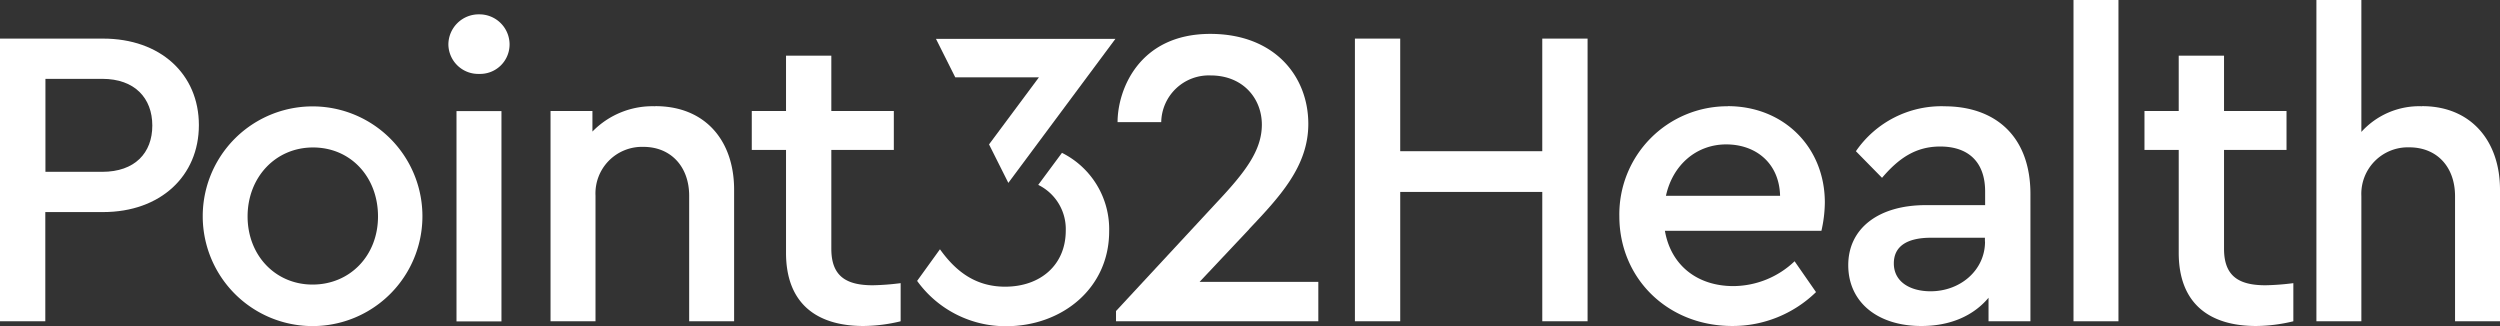
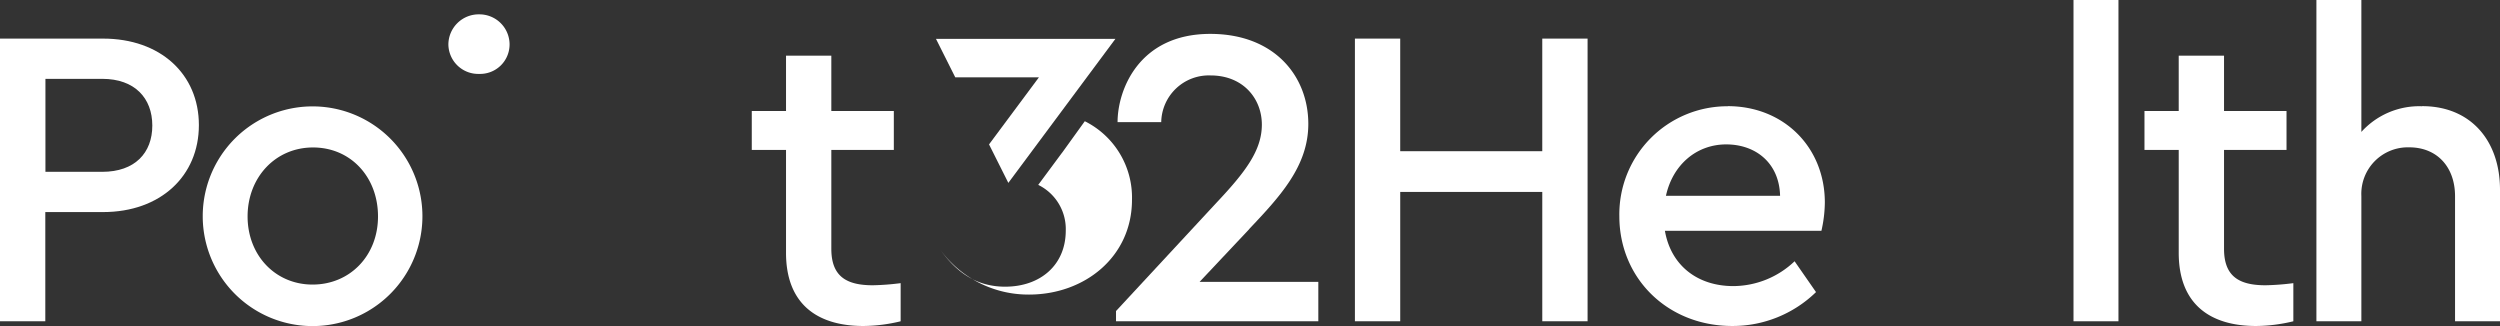
<svg xmlns="http://www.w3.org/2000/svg" width="434.692" height="56.723" viewBox="0 0 434.692 56.723">
  <rect x="0" y="0" width="434.692" height="56.723" fill="#333333" stroke="none" />
  <defs>
    <clipPath id="clip-path">
      <rect id="Rectangle_17" data-name="Rectangle 17" width="434.692" height="56.723" fill="none" />
    </clipPath>
  </defs>
  <g id="Group_16" data-name="Group 16" transform="translate(0 0)">
-     <rect id="Rectangle_15" data-name="Rectangle 15" width="7.817" height="36.567" transform="translate(79.375 19.317)" fill="#fff" />
    <g id="Group_15" data-name="Group 15" transform="translate(0 0)">
      <g id="Group_14" data-name="Group 14" clip-path="url(#clip-path)">
        <path id="Path_35" data-name="Path 35" d="M36.406,9.04a19.1,19.1,0,1,0,0,38.2,19.1,19.1,0,1,0,0-38.2m0,30.981c-6.466,0-11.3-5.075-11.3-11.848s4.829-11.991,11.377-11.991,11.3,5.136,11.3,11.991S42.872,40.021,36.406,40.021" transform="translate(17.944 9.458)" fill="#fff" />
        <path id="Path_36" data-name="Path 36" d="M43.461,1.22A5.272,5.272,0,0,0,38.1,6.438a5.192,5.192,0,0,0,5.361,5.136,5.122,5.122,0,0,0,5.279-5.136A5.24,5.24,0,0,0,43.461,1.22" transform="translate(39.863 1.276)" fill="#fff" />
        <path id="Path_37" data-name="Path 37" d="M17.925,3.28H0V52.432H7.878V33.442H17.925c9.965,0,16.657-6.262,16.657-15.122S27.891,3.28,17.925,3.28m-.143,23.164H7.9V10.278h9.884c5.648,0,8.7,3.356,8.7,8.124s-3.049,8.042-8.7,8.042" transform="translate(0 3.432)" fill="#fff" />
-         <path id="Path_38" data-name="Path 38" d="M65.012,9.02l-.02.02a14.553,14.553,0,0,0-10.927,4.4V9.859H46.78V46.426H54.6V24.592A8.093,8.093,0,0,1,62.925,16.1c4.829,0,7.96,3.5,7.96,8.492V46.426H78.7V23.549c0-8.574-5.054-14.529-13.69-14.529" transform="translate(48.945 9.437)" fill="#fff" />
        <rect id="Rectangle_16" data-name="Rectangle 16" width="7.817" height="55.863" transform="translate(360.534)" fill="#fff" />
        <path id="Path_39" data-name="Path 39" d="M156.446,9.02l.041.02A18.782,18.782,0,0,0,137.6,28.173c0,10.723,8.328,19.071,19.624,19.071a20.764,20.764,0,0,0,14.57-5.893l-3.724-5.361a15.55,15.55,0,0,1-10.641,4.318c-6.241,0-10.866-3.581-11.909-9.618h27.216a22.917,22.917,0,0,0,.593-4.911c0-9.618-7.141-16.759-16.882-16.759M145.7,24.613c1.187-5.443,5.361-8.942,10.477-8.942s9.229,3.213,9.372,8.942Z" transform="translate(143.968 9.437)" fill="#fff" />
        <path id="Path_40" data-name="Path 40" d="M196.053,38.33V21.121h10.866V14.348H196.053V4.73h-7.878v9.618H182.22v6.773h5.955V39.005c0,8.86,5.361,12.728,13.465,12.728a28.182,28.182,0,0,0,6.466-.819v-6.63a43.252,43.252,0,0,1-4.829.368c-4.543,0-7.223-1.494-7.223-6.323" transform="translate(190.654 4.949)" fill="#fff" />
-         <path id="Path_41" data-name="Path 41" d="M173.768,9.03a18.03,18.03,0,0,0-15.388,7.817l4.543,4.625c2.906-3.417,5.873-5.443,10.109-5.443,4.972,0,7.817,2.762,7.817,7.817v2.374H170.515c-8.185,0-13.465,4.031-13.465,10.436s5.054,10.579,12.707,10.579c5.054,0,9.065-1.78,11.684-4.911v4.093h7.285V24.3c0-10.129-6.18-15.265-14.958-15.265M171.374,41.2c-3.561,0-6.4-1.637-6.4-4.85,0-2.988,2.312-4.461,6.466-4.461h9.372v.675h.02c0,4.993-4.318,8.635-9.454,8.635" transform="translate(164.319 9.448)" fill="#fff" />
        <path id="Path_42" data-name="Path 42" d="M215.226,18.457l-.02.02a13.557,13.557,0,0,0-10.559,4.461V0H196.83V55.863h7.817V34.111a8.093,8.093,0,0,1,8.328-8.492c4.829,0,7.96,3.417,7.96,8.492V55.863h7.817V32.986c0-8.574-5.136-14.529-13.526-14.529" transform="translate(205.94 0)" fill="#fff" />
-         <path id="Path_43" data-name="Path 43" d="M103.12,13.011l.02-.041-4.154,5.607a8.551,8.551,0,0,1,4.788,7.94c0,6.016-4.44,9.761-10.538,9.761-5.2,0-8.635-2.722-11.336-6.507l-3.97,5.5a18.93,18.93,0,0,0,15.49,7.878c9.658,0,17.9-6.548,17.9-16.493a14.828,14.828,0,0,0-8.206-13.649" transform="translate(81.537 13.57)" fill="#fff" />
+         <path id="Path_43" data-name="Path 43" d="M103.12,13.011l.02-.041-4.154,5.607a8.551,8.551,0,0,1,4.788,7.94c0,6.016-4.44,9.761-10.538,9.761-5.2,0-8.635-2.722-11.336-6.507a18.93,18.93,0,0,0,15.49,7.878c9.658,0,17.9-6.548,17.9-16.493a14.828,14.828,0,0,0-8.206-13.649" transform="translate(81.537 13.57)" fill="#fff" />
        <path id="Path_44" data-name="Path 44" d="M147.707,22.863h-24.7V3.28H115.13V52.432h7.878V29.943h24.7V52.432h7.878V3.28h-7.878Z" transform="translate(120.458 3.432)" fill="#fff" />
        <path id="Path_45" data-name="Path 45" d="M77.713,38.33V21.121H88.579V14.348H77.713V4.73H69.835v9.618H63.88v6.773h5.955V39.005c0,8.86,5.361,12.728,13.465,12.728a28.182,28.182,0,0,0,6.466-.819v-6.63a43.252,43.252,0,0,1-4.829.368c-4.543,0-7.223-1.494-7.223-6.323" transform="translate(66.836 4.949)" fill="#fff" />
        <path id="Path_46" data-name="Path 46" d="M117.994,36.828l-.041.02c5.361-5.668,10.313-10.948,10.313-18.314,0-8.308-5.893-15.654-17.046-15.654C98.779,2.88,95.1,12.661,95.1,18.227h7.592a8.277,8.277,0,0,1,8.574-8.124c5.689,0,8.922,4.052,8.922,8.553s-2.906,8.287-7.878,13.567L94.83,51.07v1.78h35.176V46H109.359Z" transform="translate(99.219 3.013)" fill="#fff" />
        <path id="Path_47" data-name="Path 47" d="M82.886,9.991H97.435L88.759,21.655l3.356,6.691L110.736,3.3H79.53Z" transform="translate(83.211 3.453)" fill="#fff" />
      </g>
    </g>
  </g>
</svg>